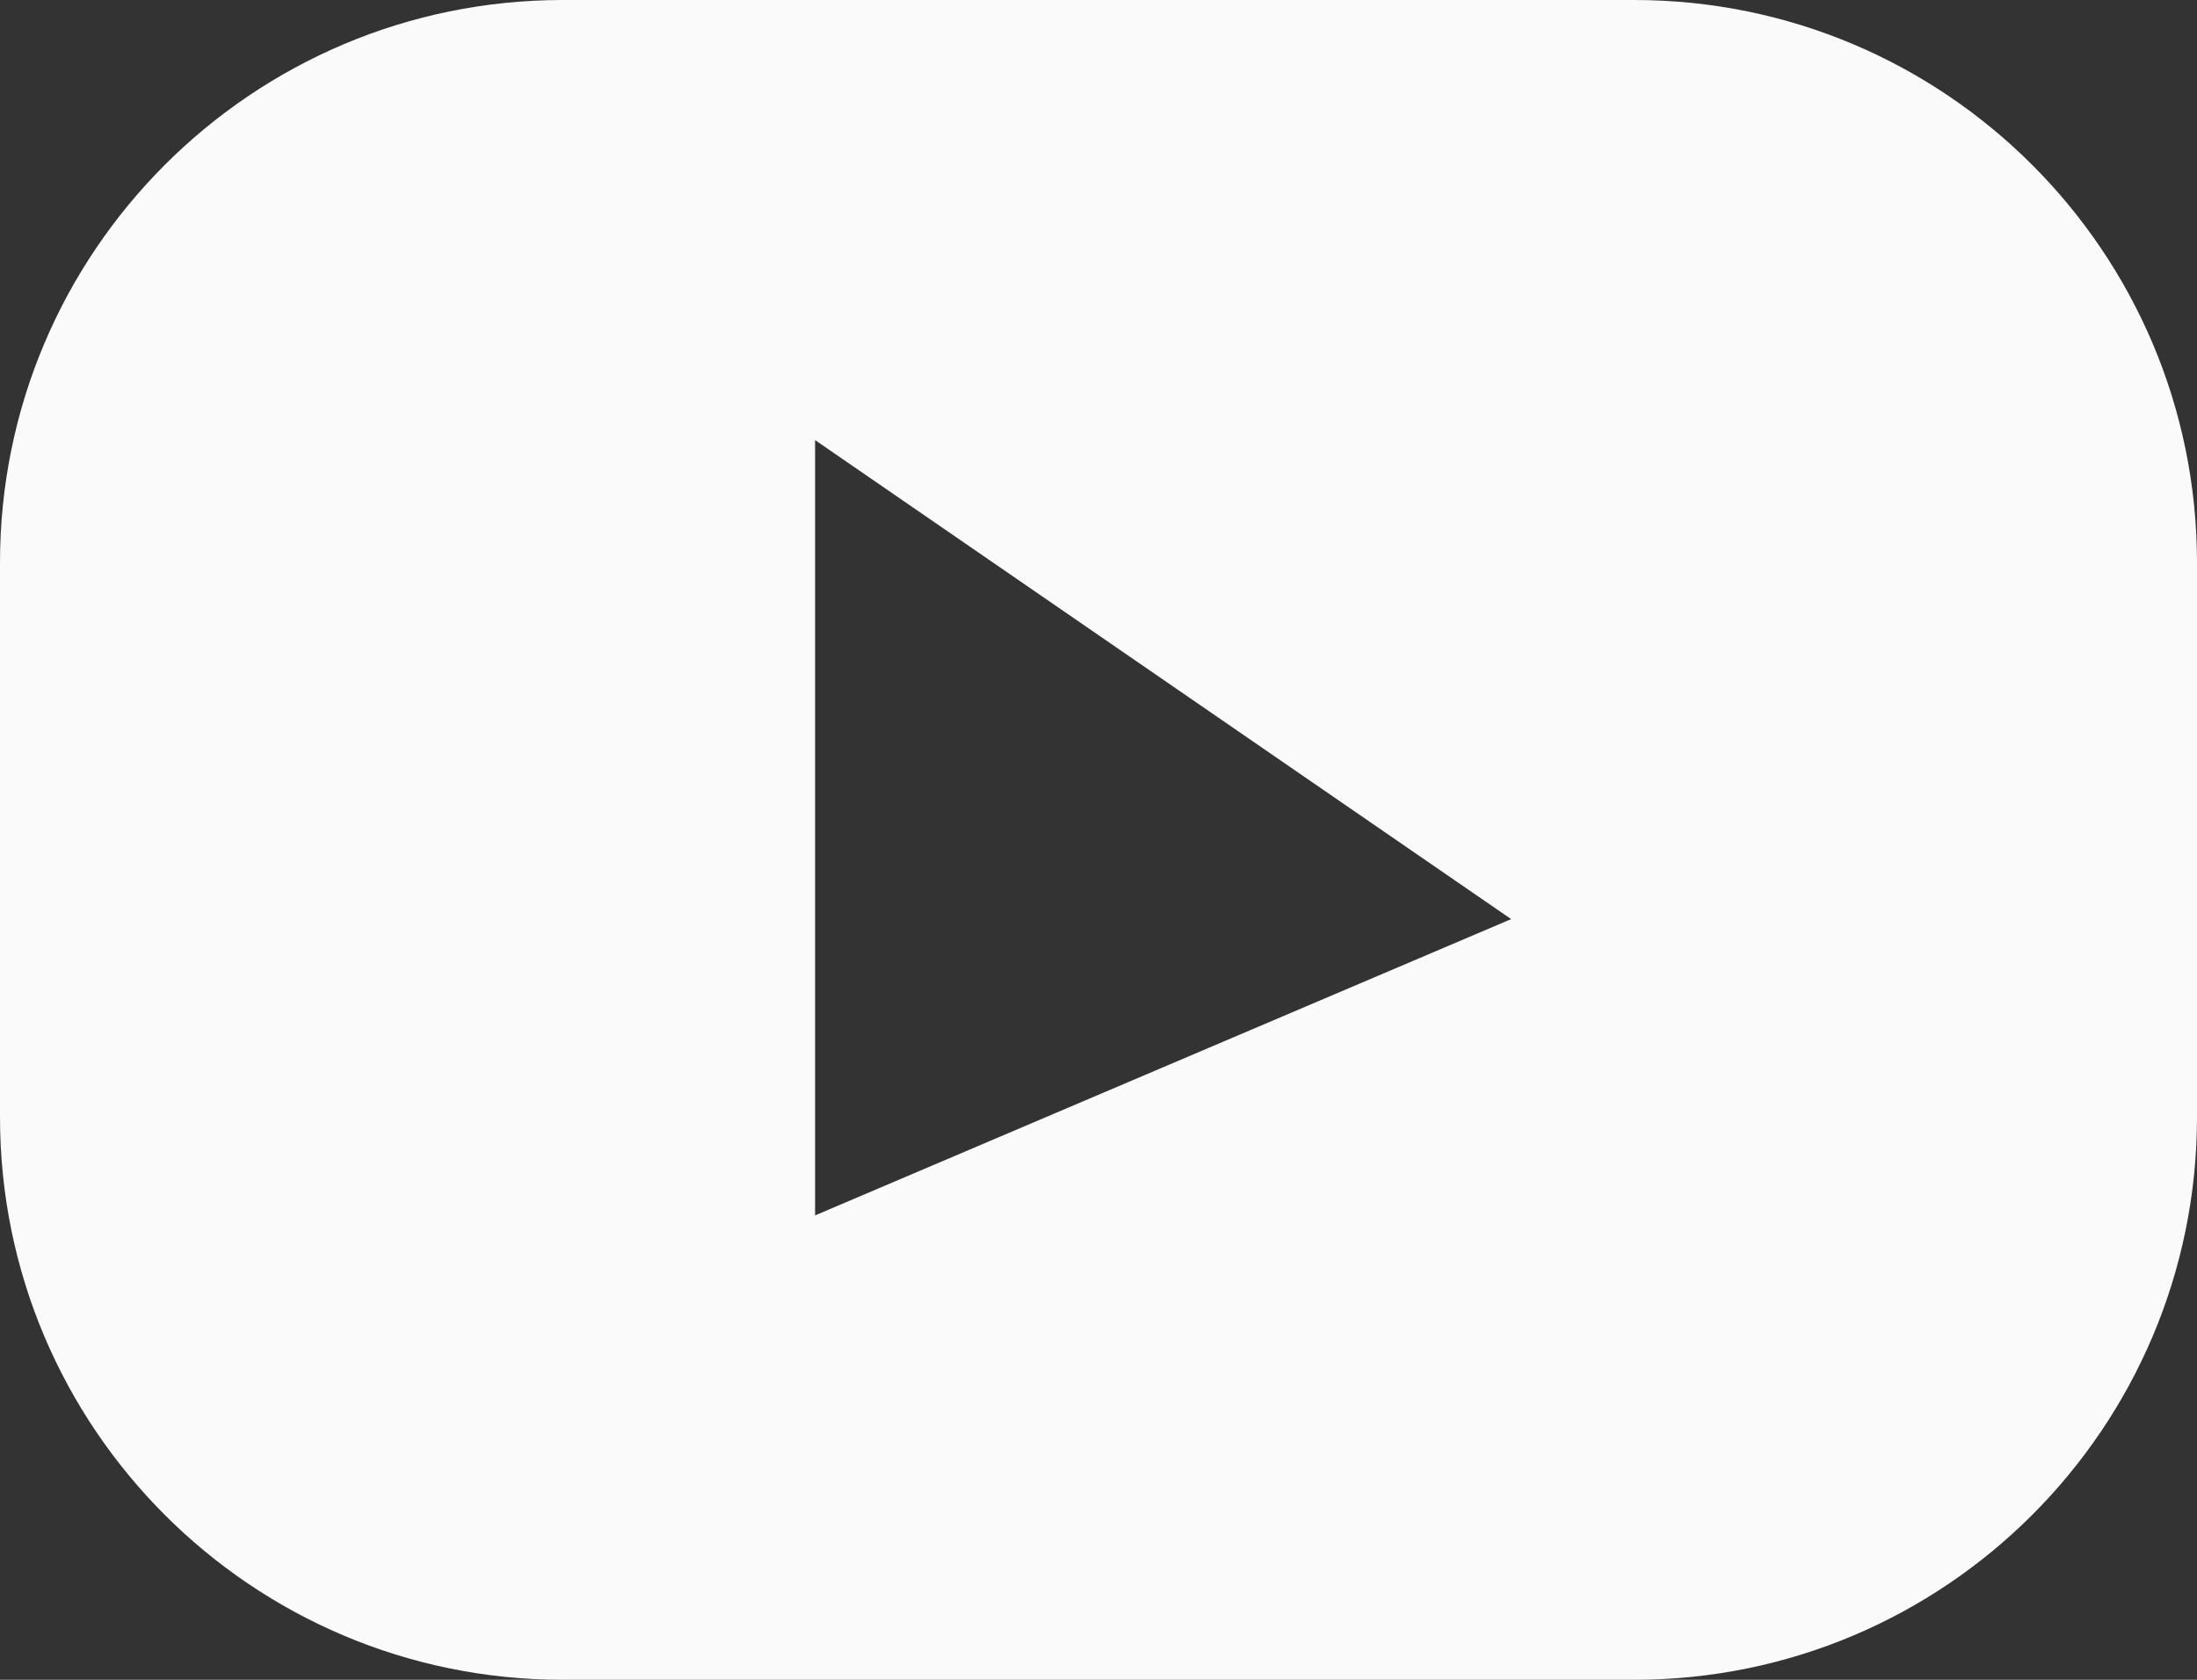
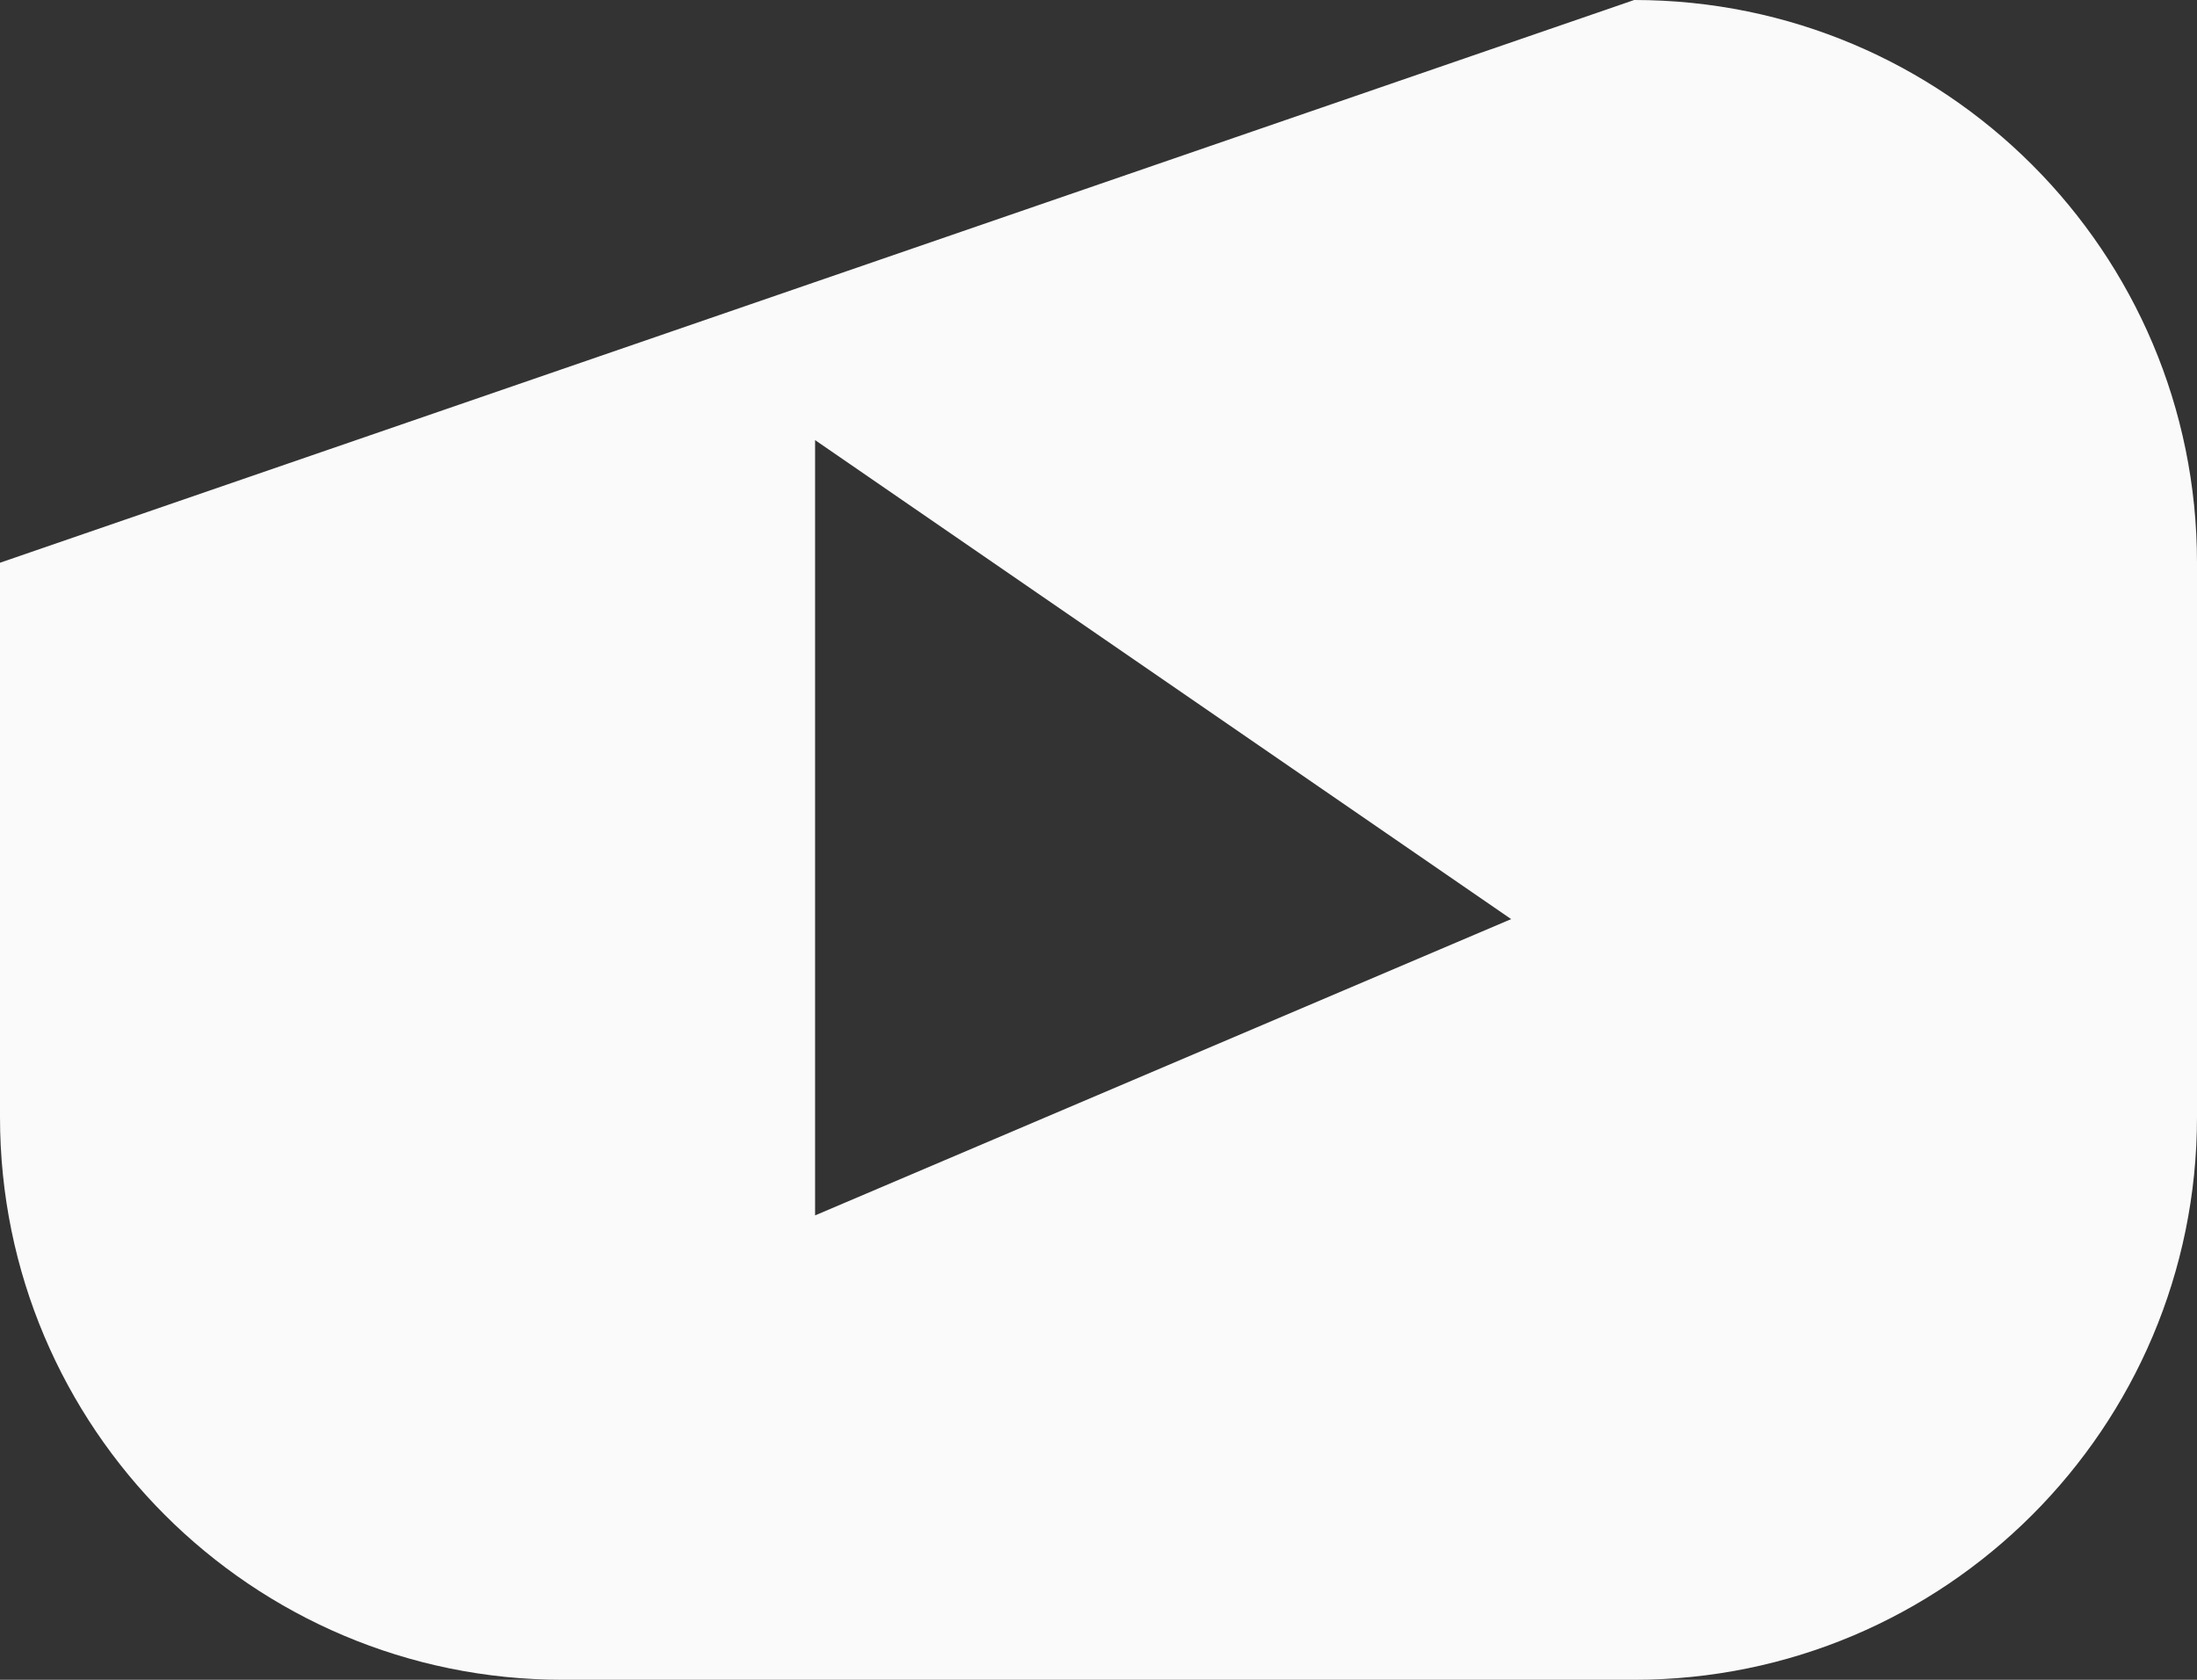
<svg xmlns="http://www.w3.org/2000/svg" width="17px" height="13px" viewBox="0 0 17 13" version="1.1">
  <rect x="0" y="0" width="17" height="13" fill="#333333" stroke="none" />
  <g stroke="none" stroke-width="1" fill="none" fill-rule="evenodd">
    <g transform="translate(-1282, -5653)" fill="#FAFAFA" fill-rule="nonzero">
      <g transform="translate(0, 5613)">
-         <path d="M1294.645,40 C1297.05,40 1299,41.95 1299,44.355 L1299,48.645 C1299,51.05 1297.05,53 1294.645,53 L1286.355,53 C1283.95,53 1282,51.05 1282,48.645 L1282,44.355 C1282,41.95 1283.95,40 1286.355,40 L1294.645,40 Z M1288.307,43.406 L1288.307,49.406 L1293.693,47.113 L1288.307,43.406 Z" />
+         <path d="M1294.645,40 C1297.05,40 1299,41.95 1299,44.355 L1299,48.645 C1299,51.05 1297.05,53 1294.645,53 L1286.355,53 C1283.95,53 1282,51.05 1282,48.645 L1282,44.355 L1294.645,40 Z M1288.307,43.406 L1288.307,49.406 L1293.693,47.113 L1288.307,43.406 Z" />
      </g>
    </g>
  </g>
</svg>